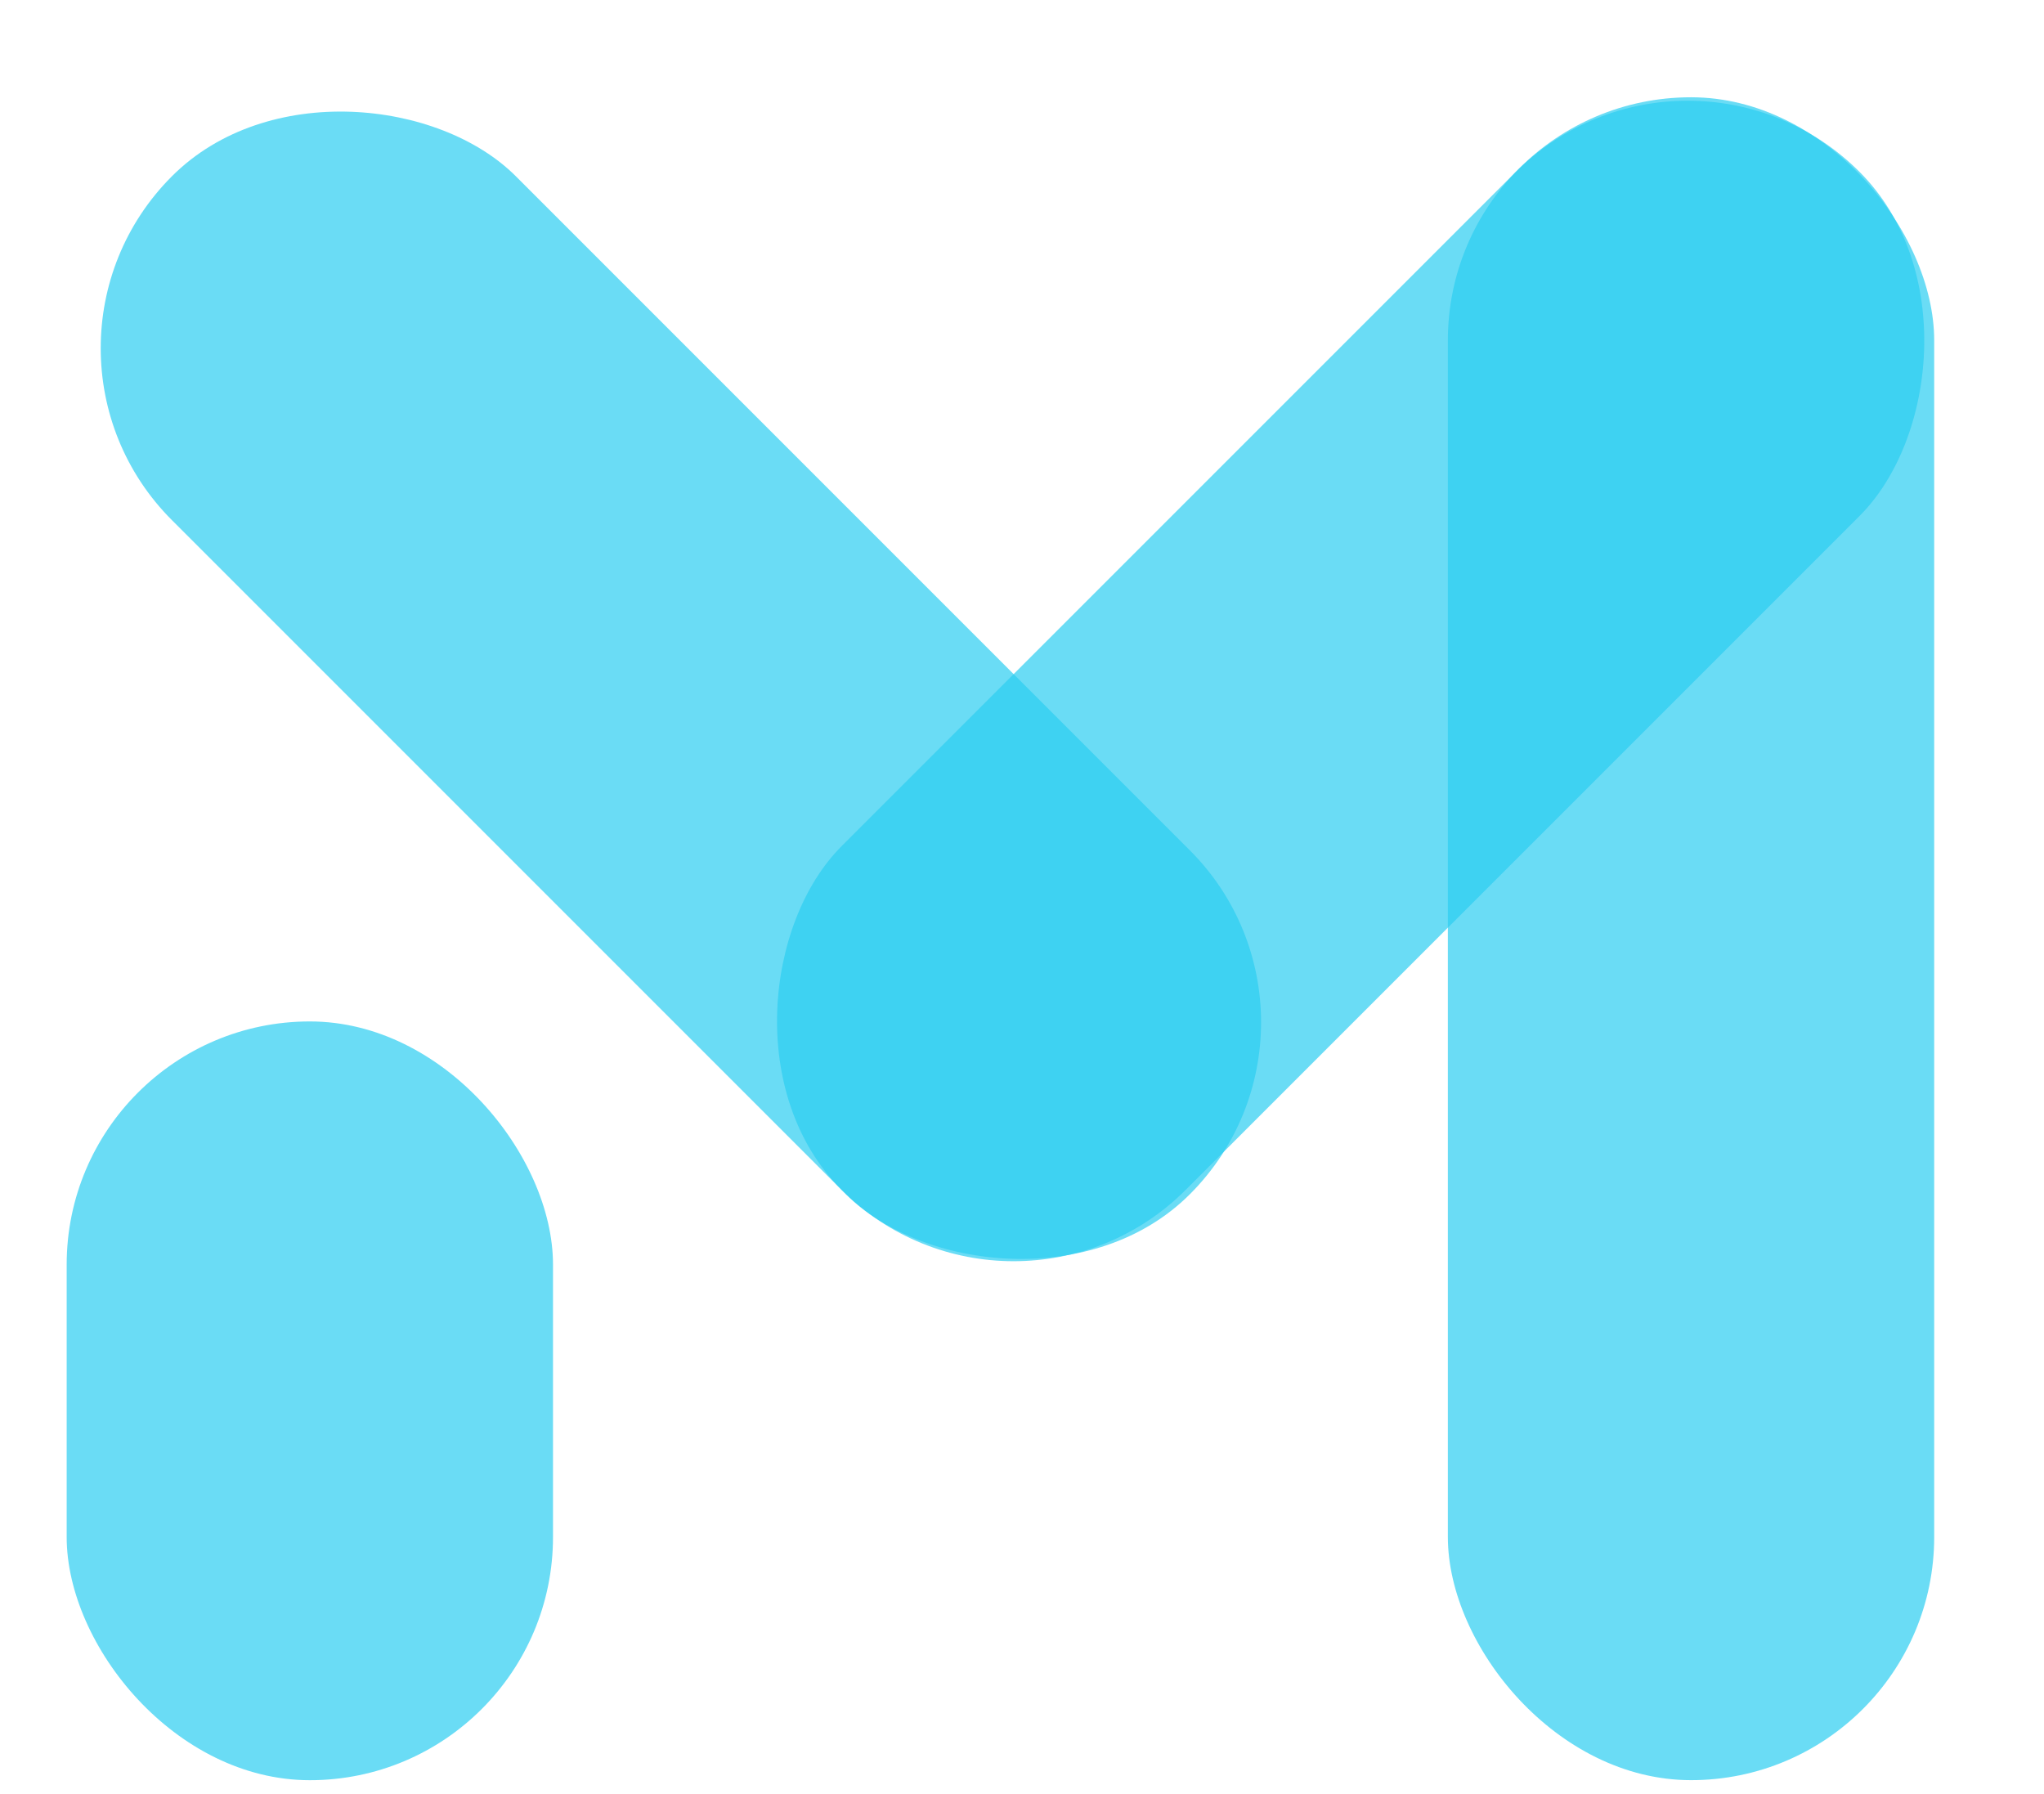
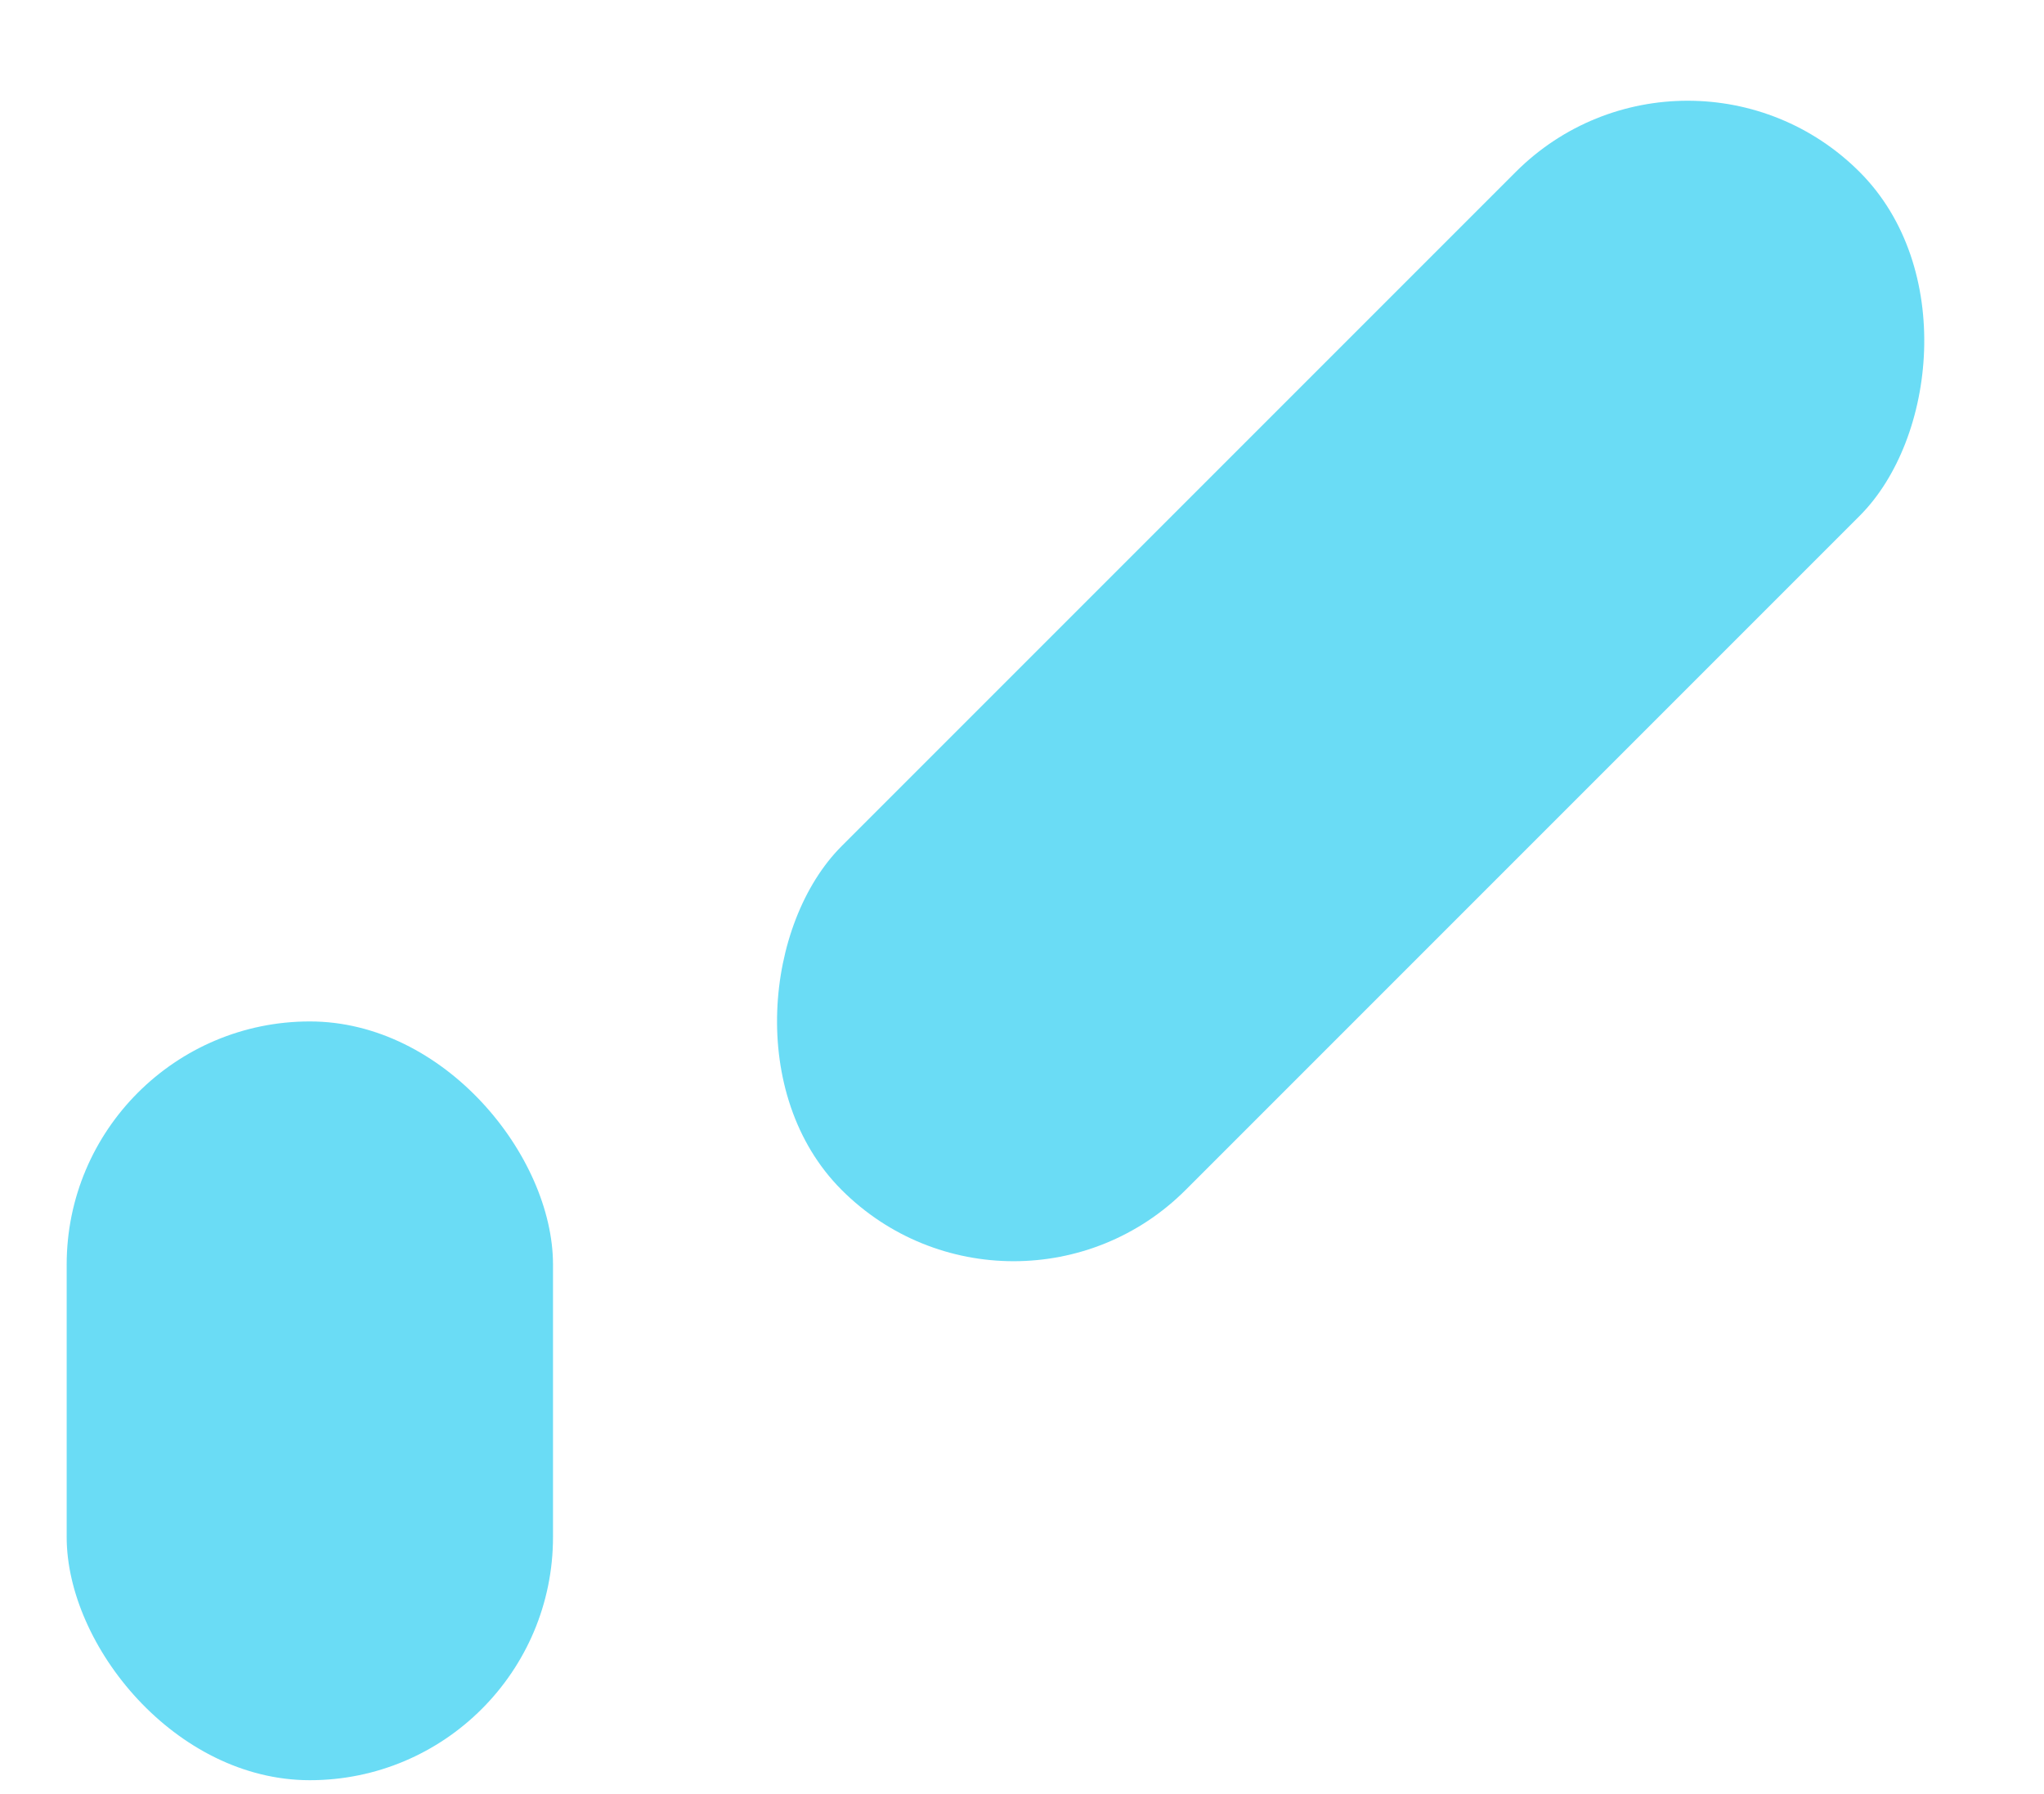
<svg xmlns="http://www.w3.org/2000/svg" width="147" height="129" fill="none" viewBox="0 0 147 129">
-   <rect width="34.976" height="121.017" x="104.127" y="6.995" fill="#2BCEF1" fill-opacity=".7" rx="17.488" />
  <rect width="34.976" height="54.563" x="4.795" y="73.452" fill="#2BCEF1" fill-opacity=".7" rx="17.488" />
-   <rect width="34.976" height="103.529" y="25.039" fill="#2BCEF1" fill-opacity=".7" rx="17.488" transform="rotate(-45 0 25.04)" />
  <rect width="34.976" height="103.529" x="121.373" fill="#2BCEF1" fill-opacity=".7" rx="17.488" transform="rotate(45 121.373 0)" />
</svg>